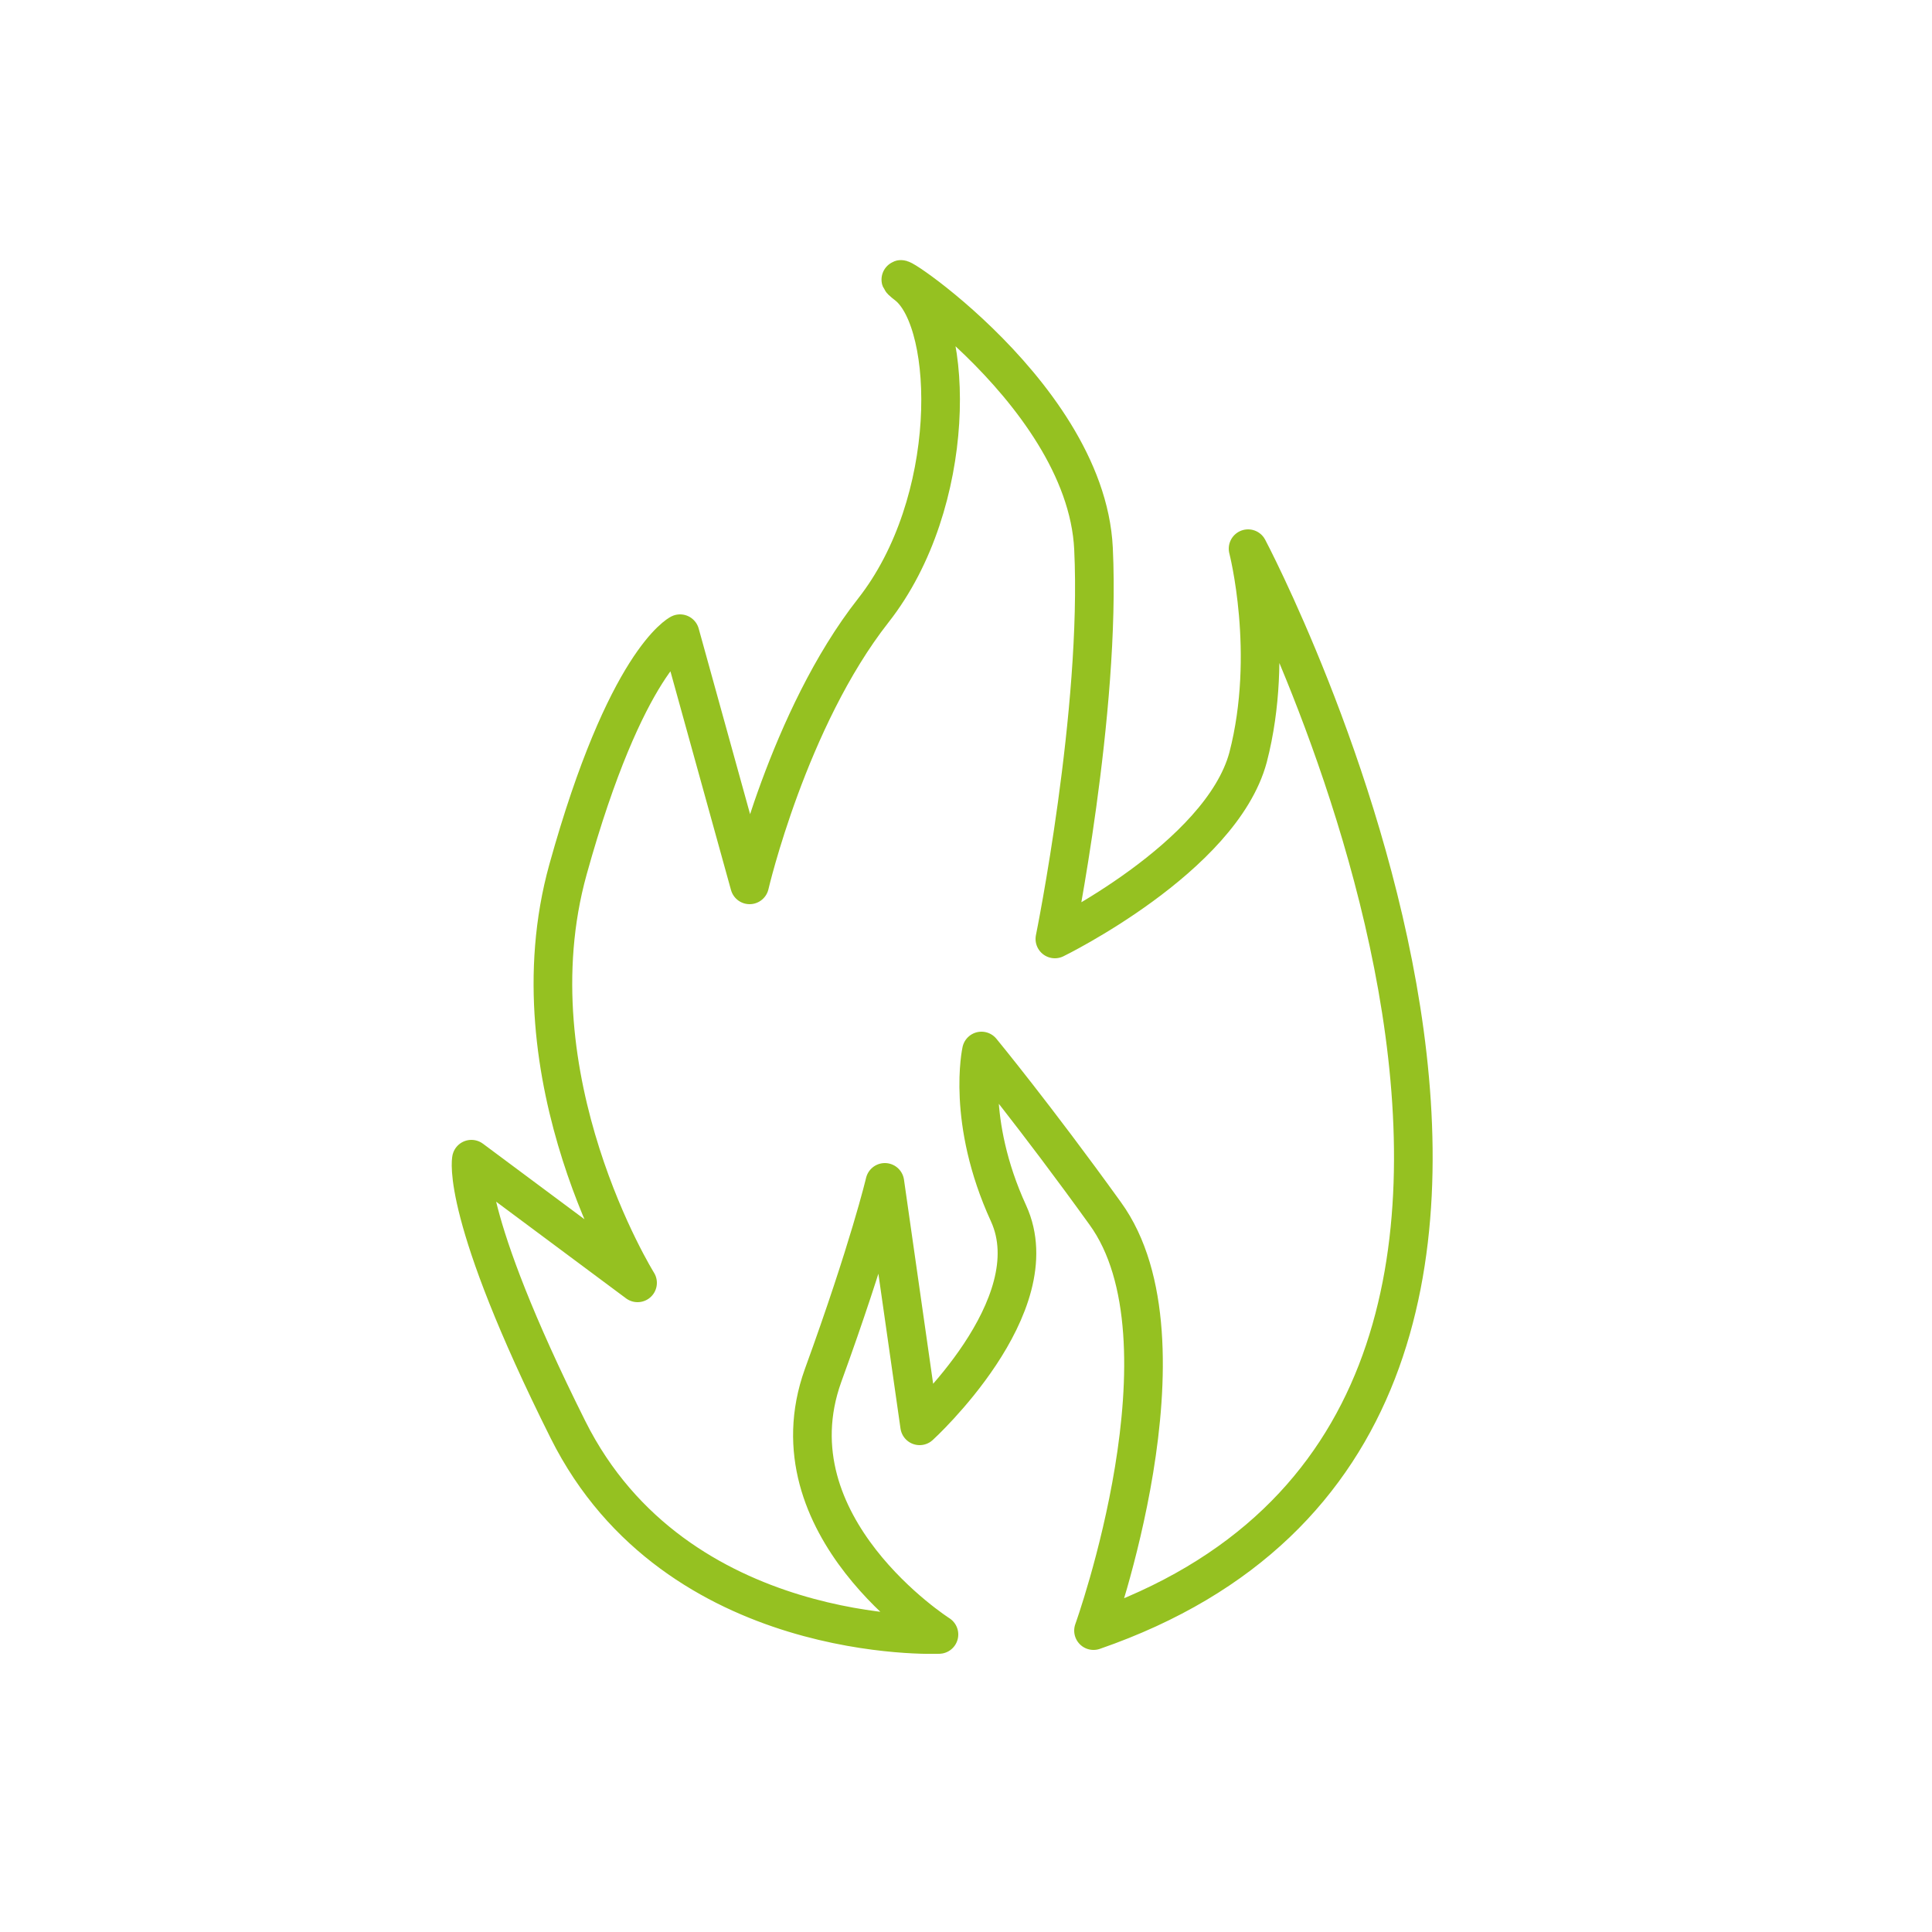
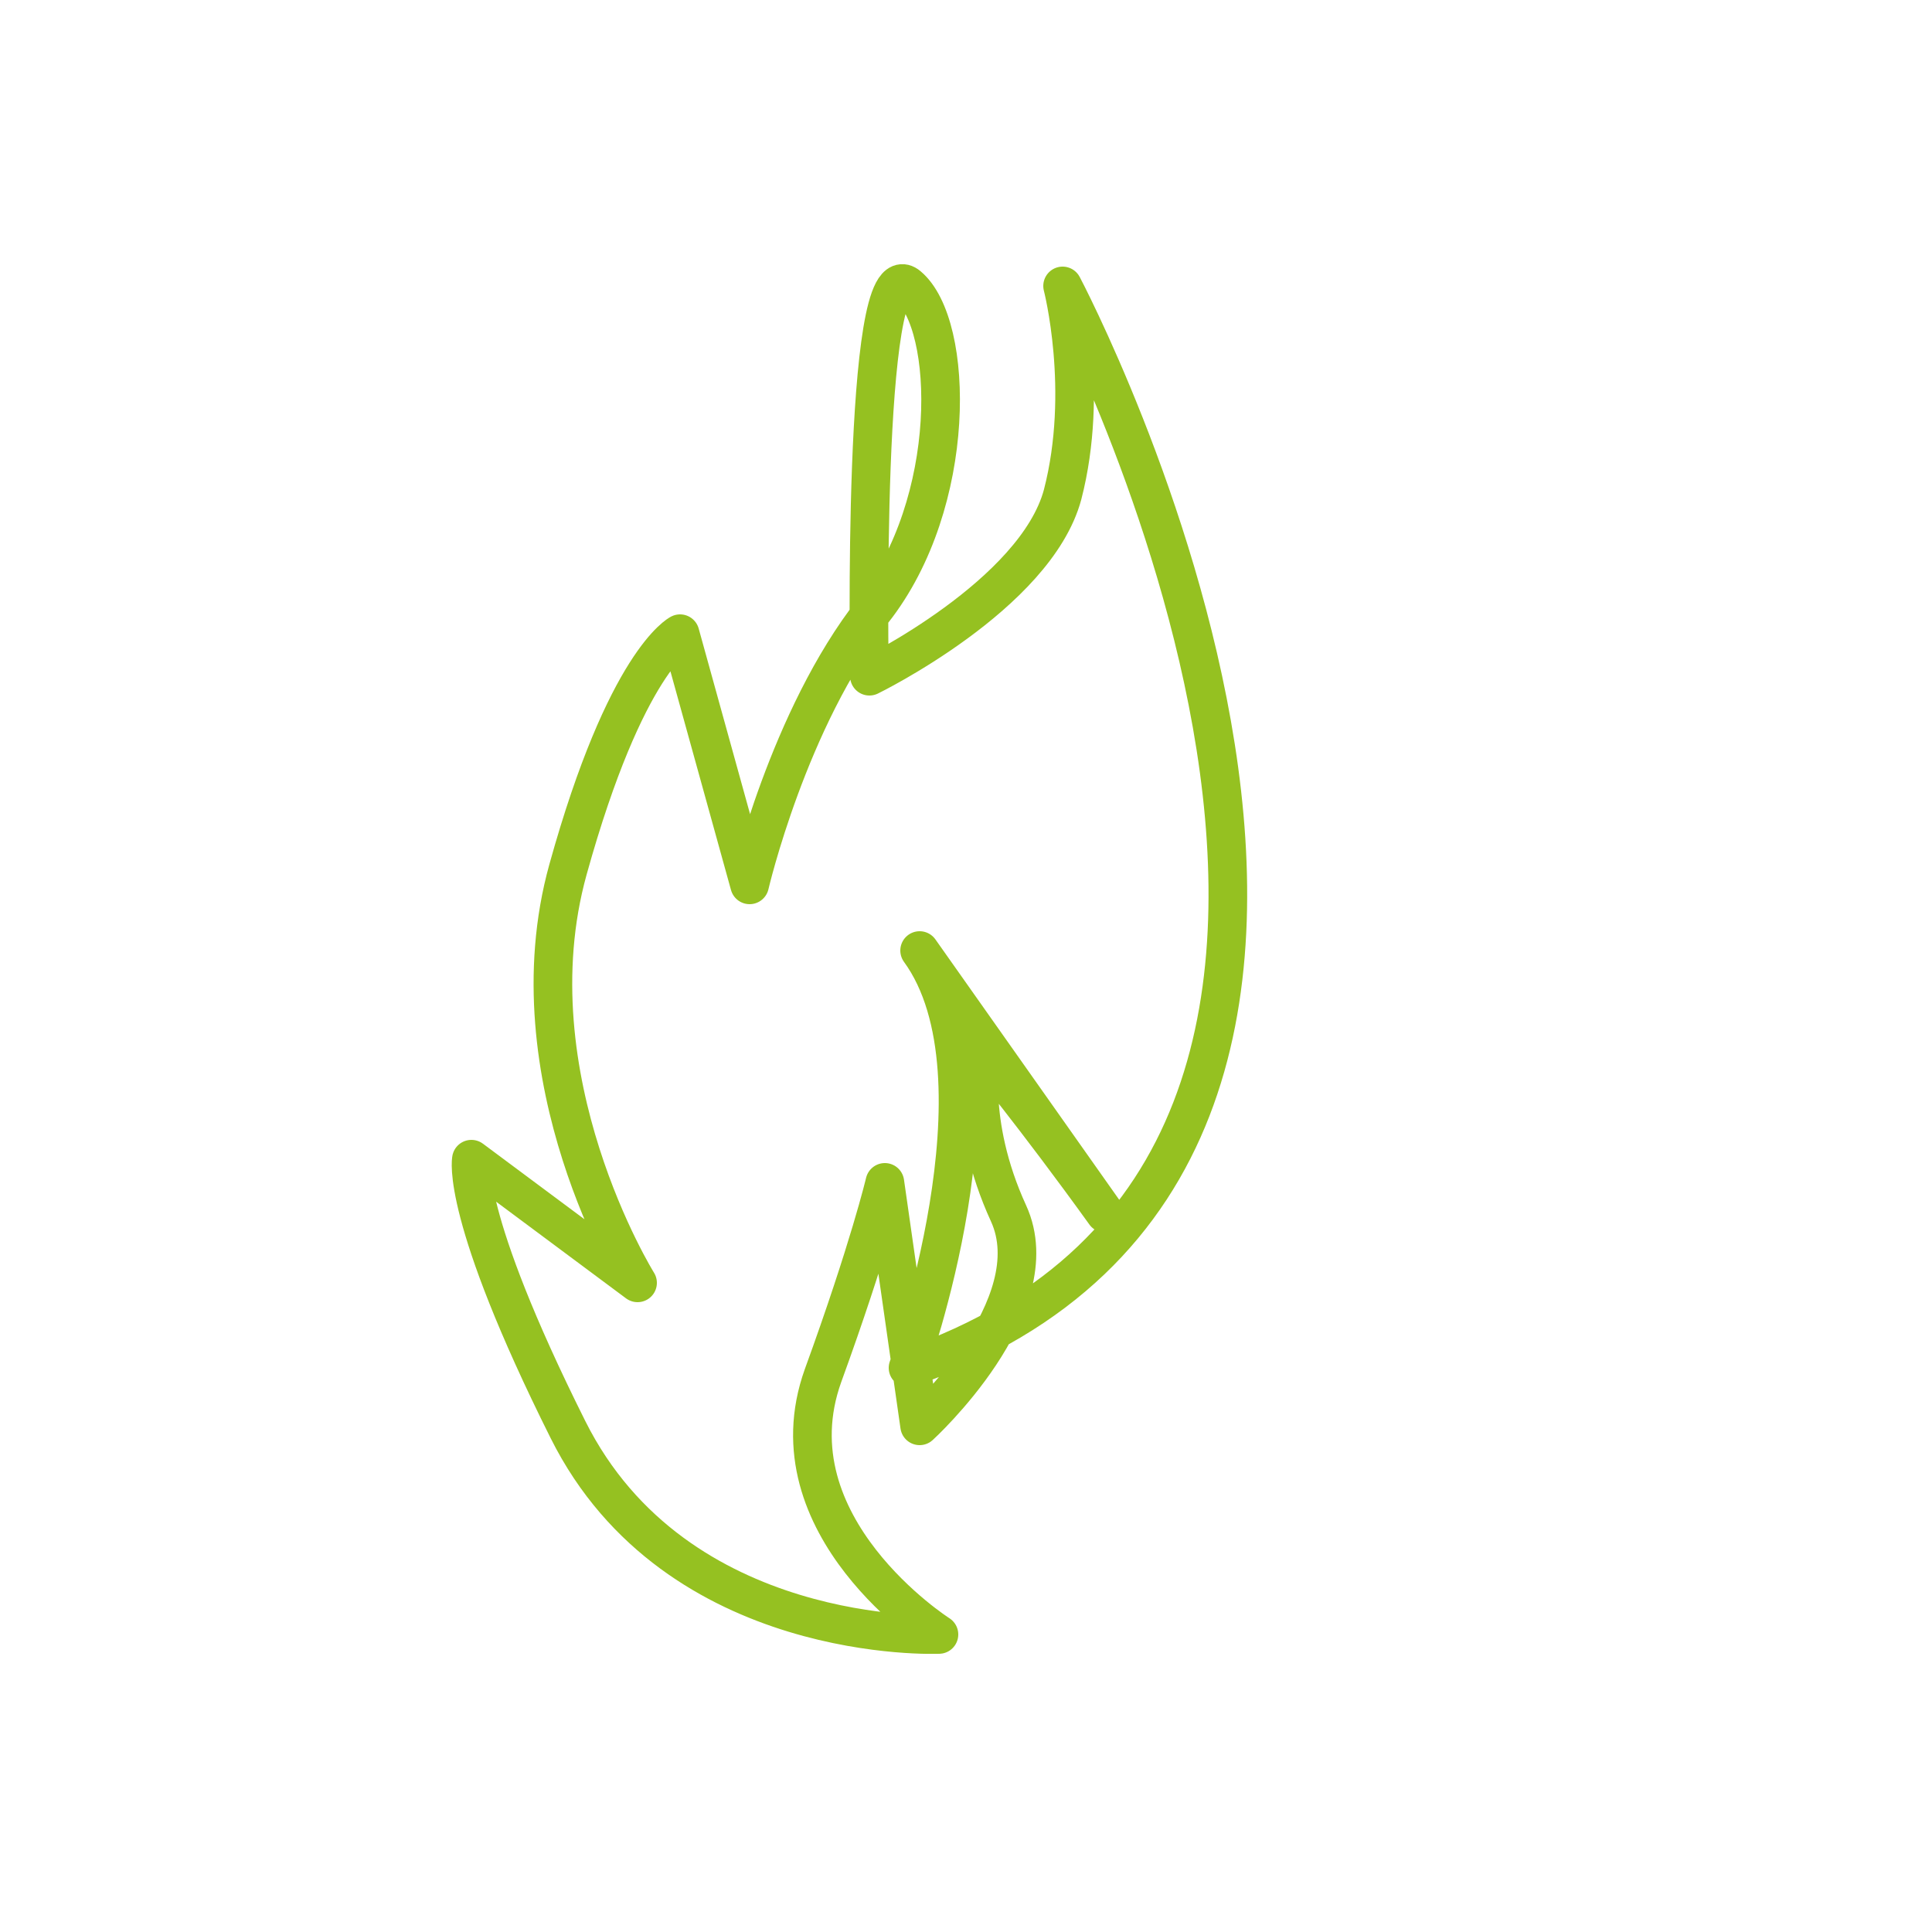
<svg xmlns="http://www.w3.org/2000/svg" width="50" height="50">
-   <path fill="none" stroke="#95C121" stroke-linecap="round" stroke-linejoin="round" stroke-miterlimit="10" d="M28.6 31.4c-1.8-2.5-3.2-4.2-3.2-4.2s-.4 1.8.7 4.2c1.1 2.4-2.3 5.5-2.3 5.5l-.9-6.3s-.4 1.7-1.6 5c-1.4 3.9 3 6.7 3 6.7s-6.8.3-9.6-5.3-2.5-7-2.5-7l4.3 3.2s-3.3-5.3-1.8-10.7c1.5-5.4 2.9-6.1 2.9-6.1l1.8 6.5s1-4.3 3.2-7.1 2.1-7.4.9-8.4c-1.3-1 4.6 2.6 4.8 6.8s-1 10.1-1 10.1 4.3-2.1 5-4.7c.7-2.7 0-5.4 0-5.4s11.9 22.5-4 28c0 0 2.7-7.5.3-10.8z" />
+   <path fill="none" stroke="#95C121" stroke-linecap="round" stroke-linejoin="round" stroke-miterlimit="10" d="M28.6 31.4c-1.8-2.5-3.2-4.2-3.2-4.2s-.4 1.8.7 4.2c1.1 2.4-2.3 5.5-2.3 5.5l-.9-6.3s-.4 1.7-1.6 5c-1.4 3.9 3 6.7 3 6.7s-6.8.3-9.6-5.3-2.5-7-2.5-7l4.3 3.2s-3.3-5.3-1.8-10.7c1.5-5.4 2.9-6.1 2.9-6.1l1.8 6.5s1-4.3 3.2-7.1 2.1-7.4.9-8.4s-1 10.1-1 10.1 4.3-2.1 5-4.7c.7-2.7 0-5.4 0-5.4s11.9 22.5-4 28c0 0 2.7-7.5.3-10.8z" />
</svg>